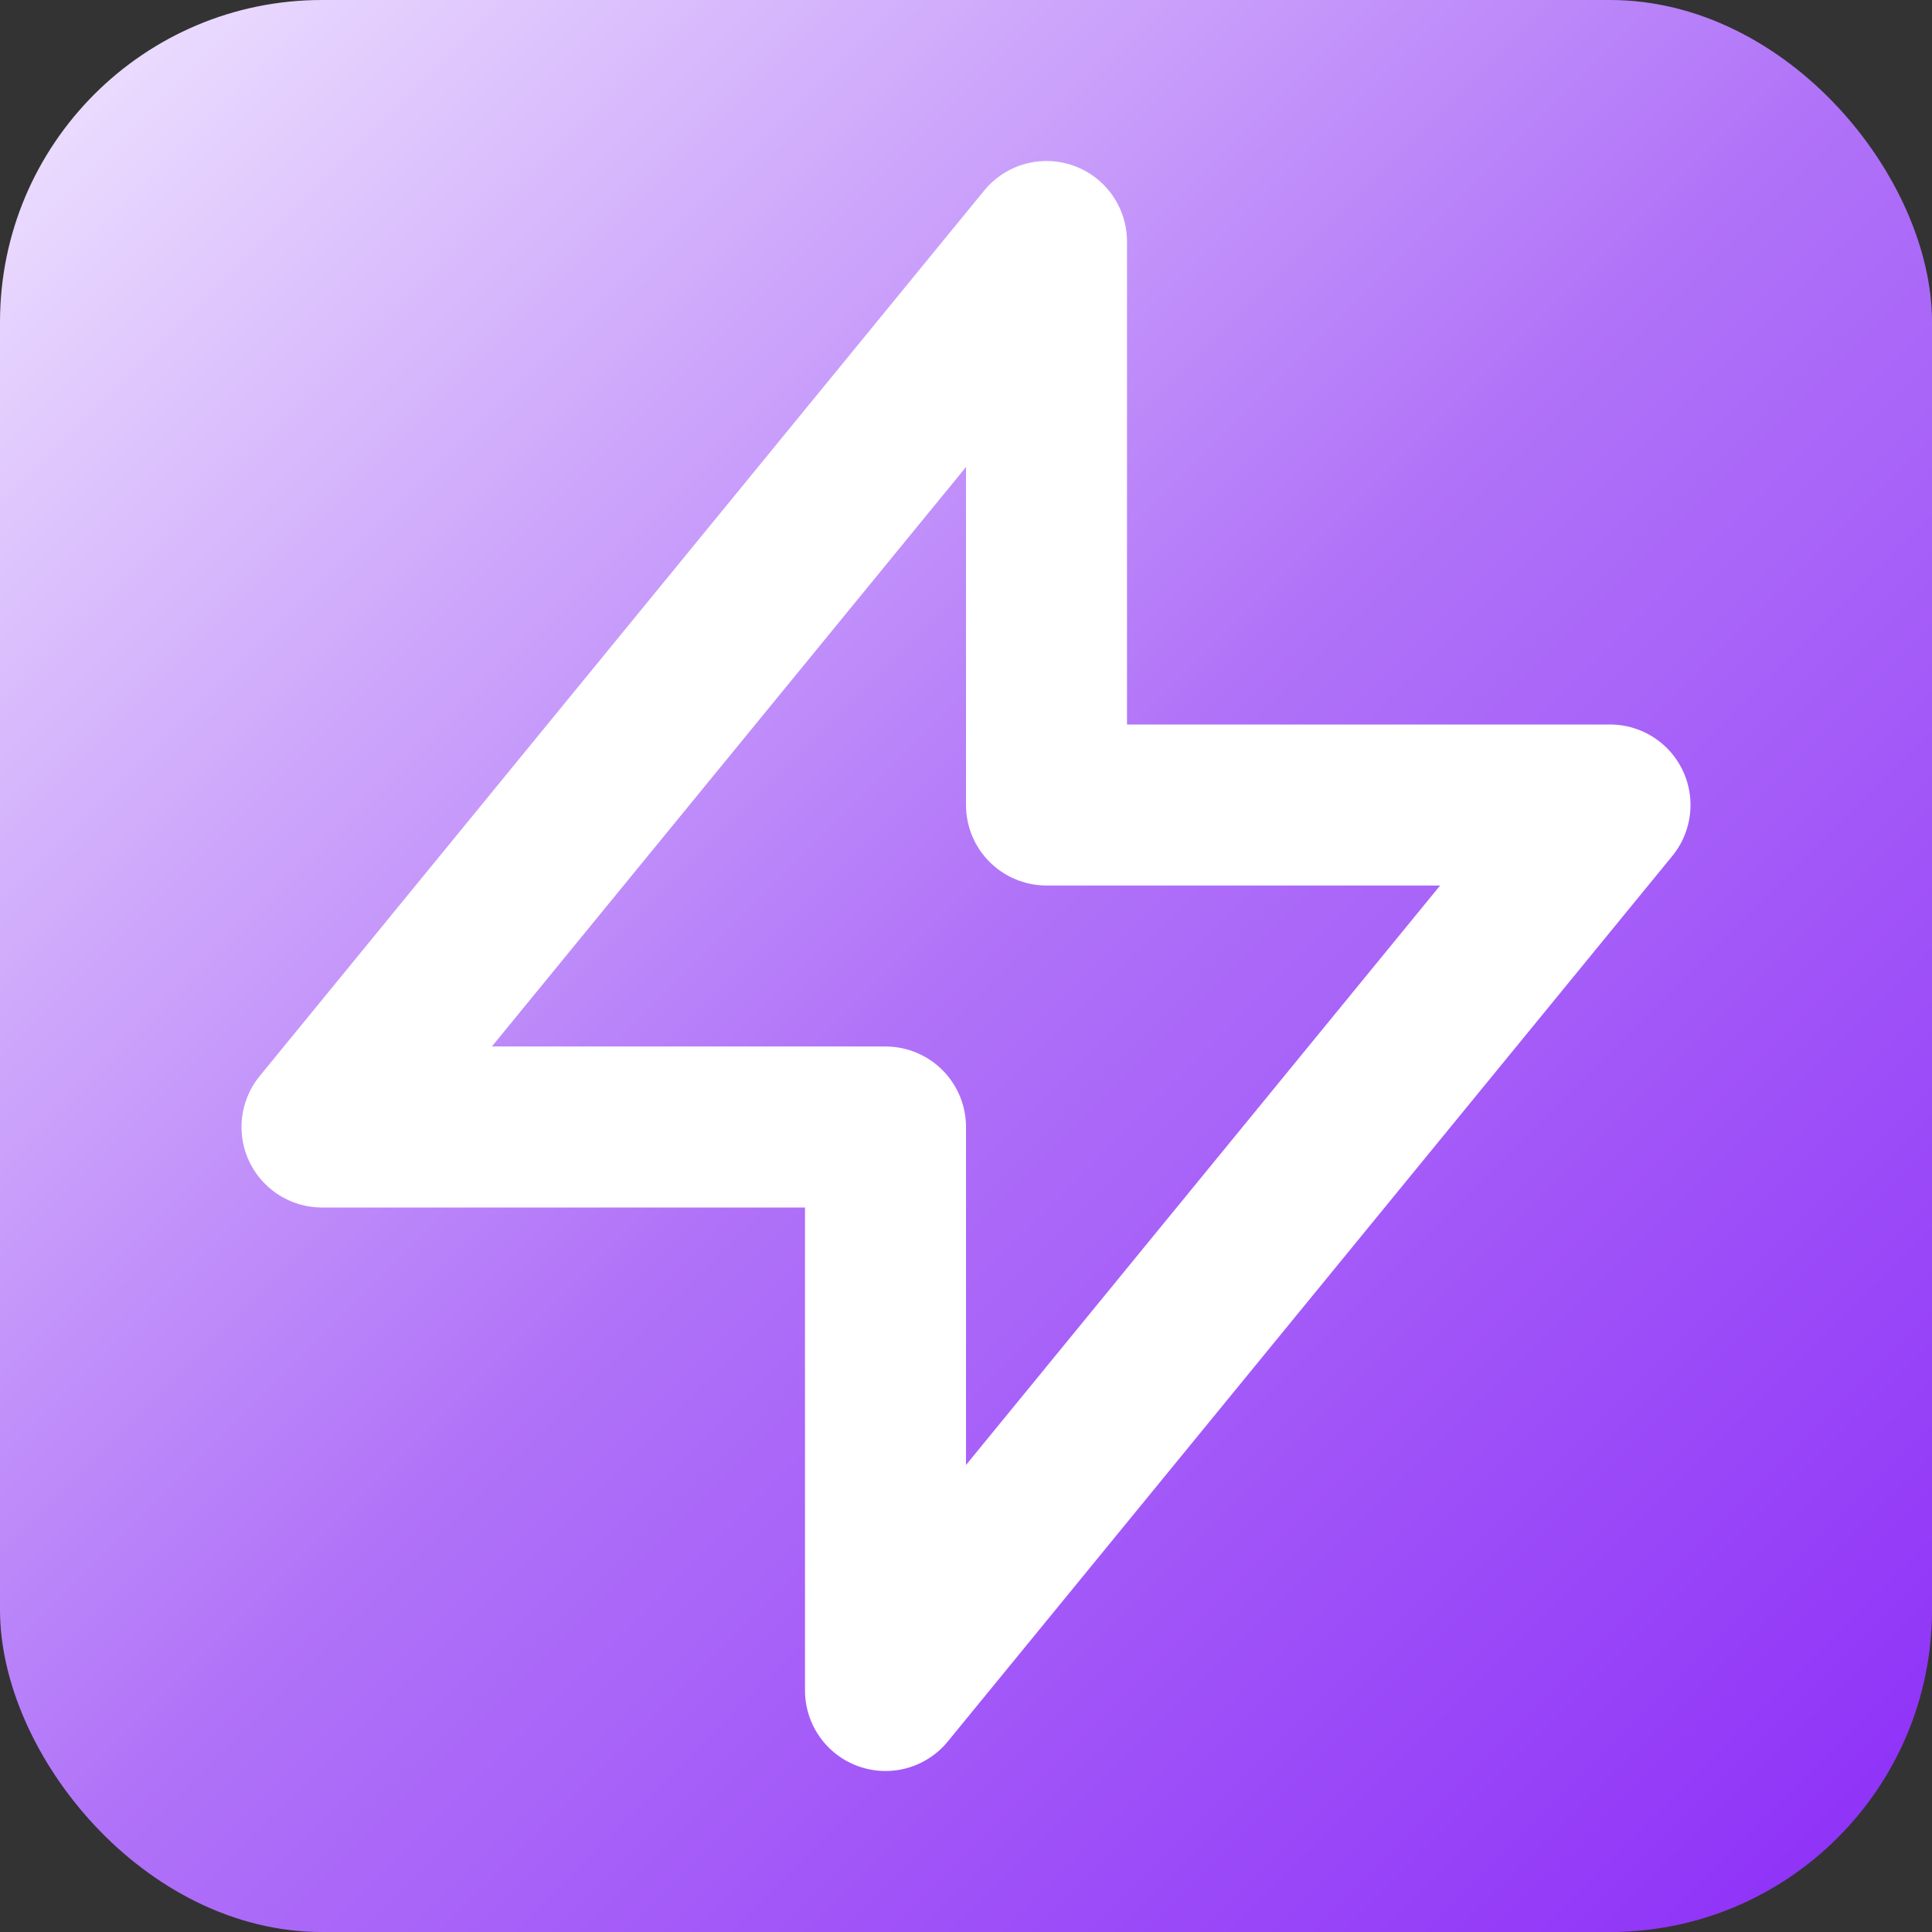
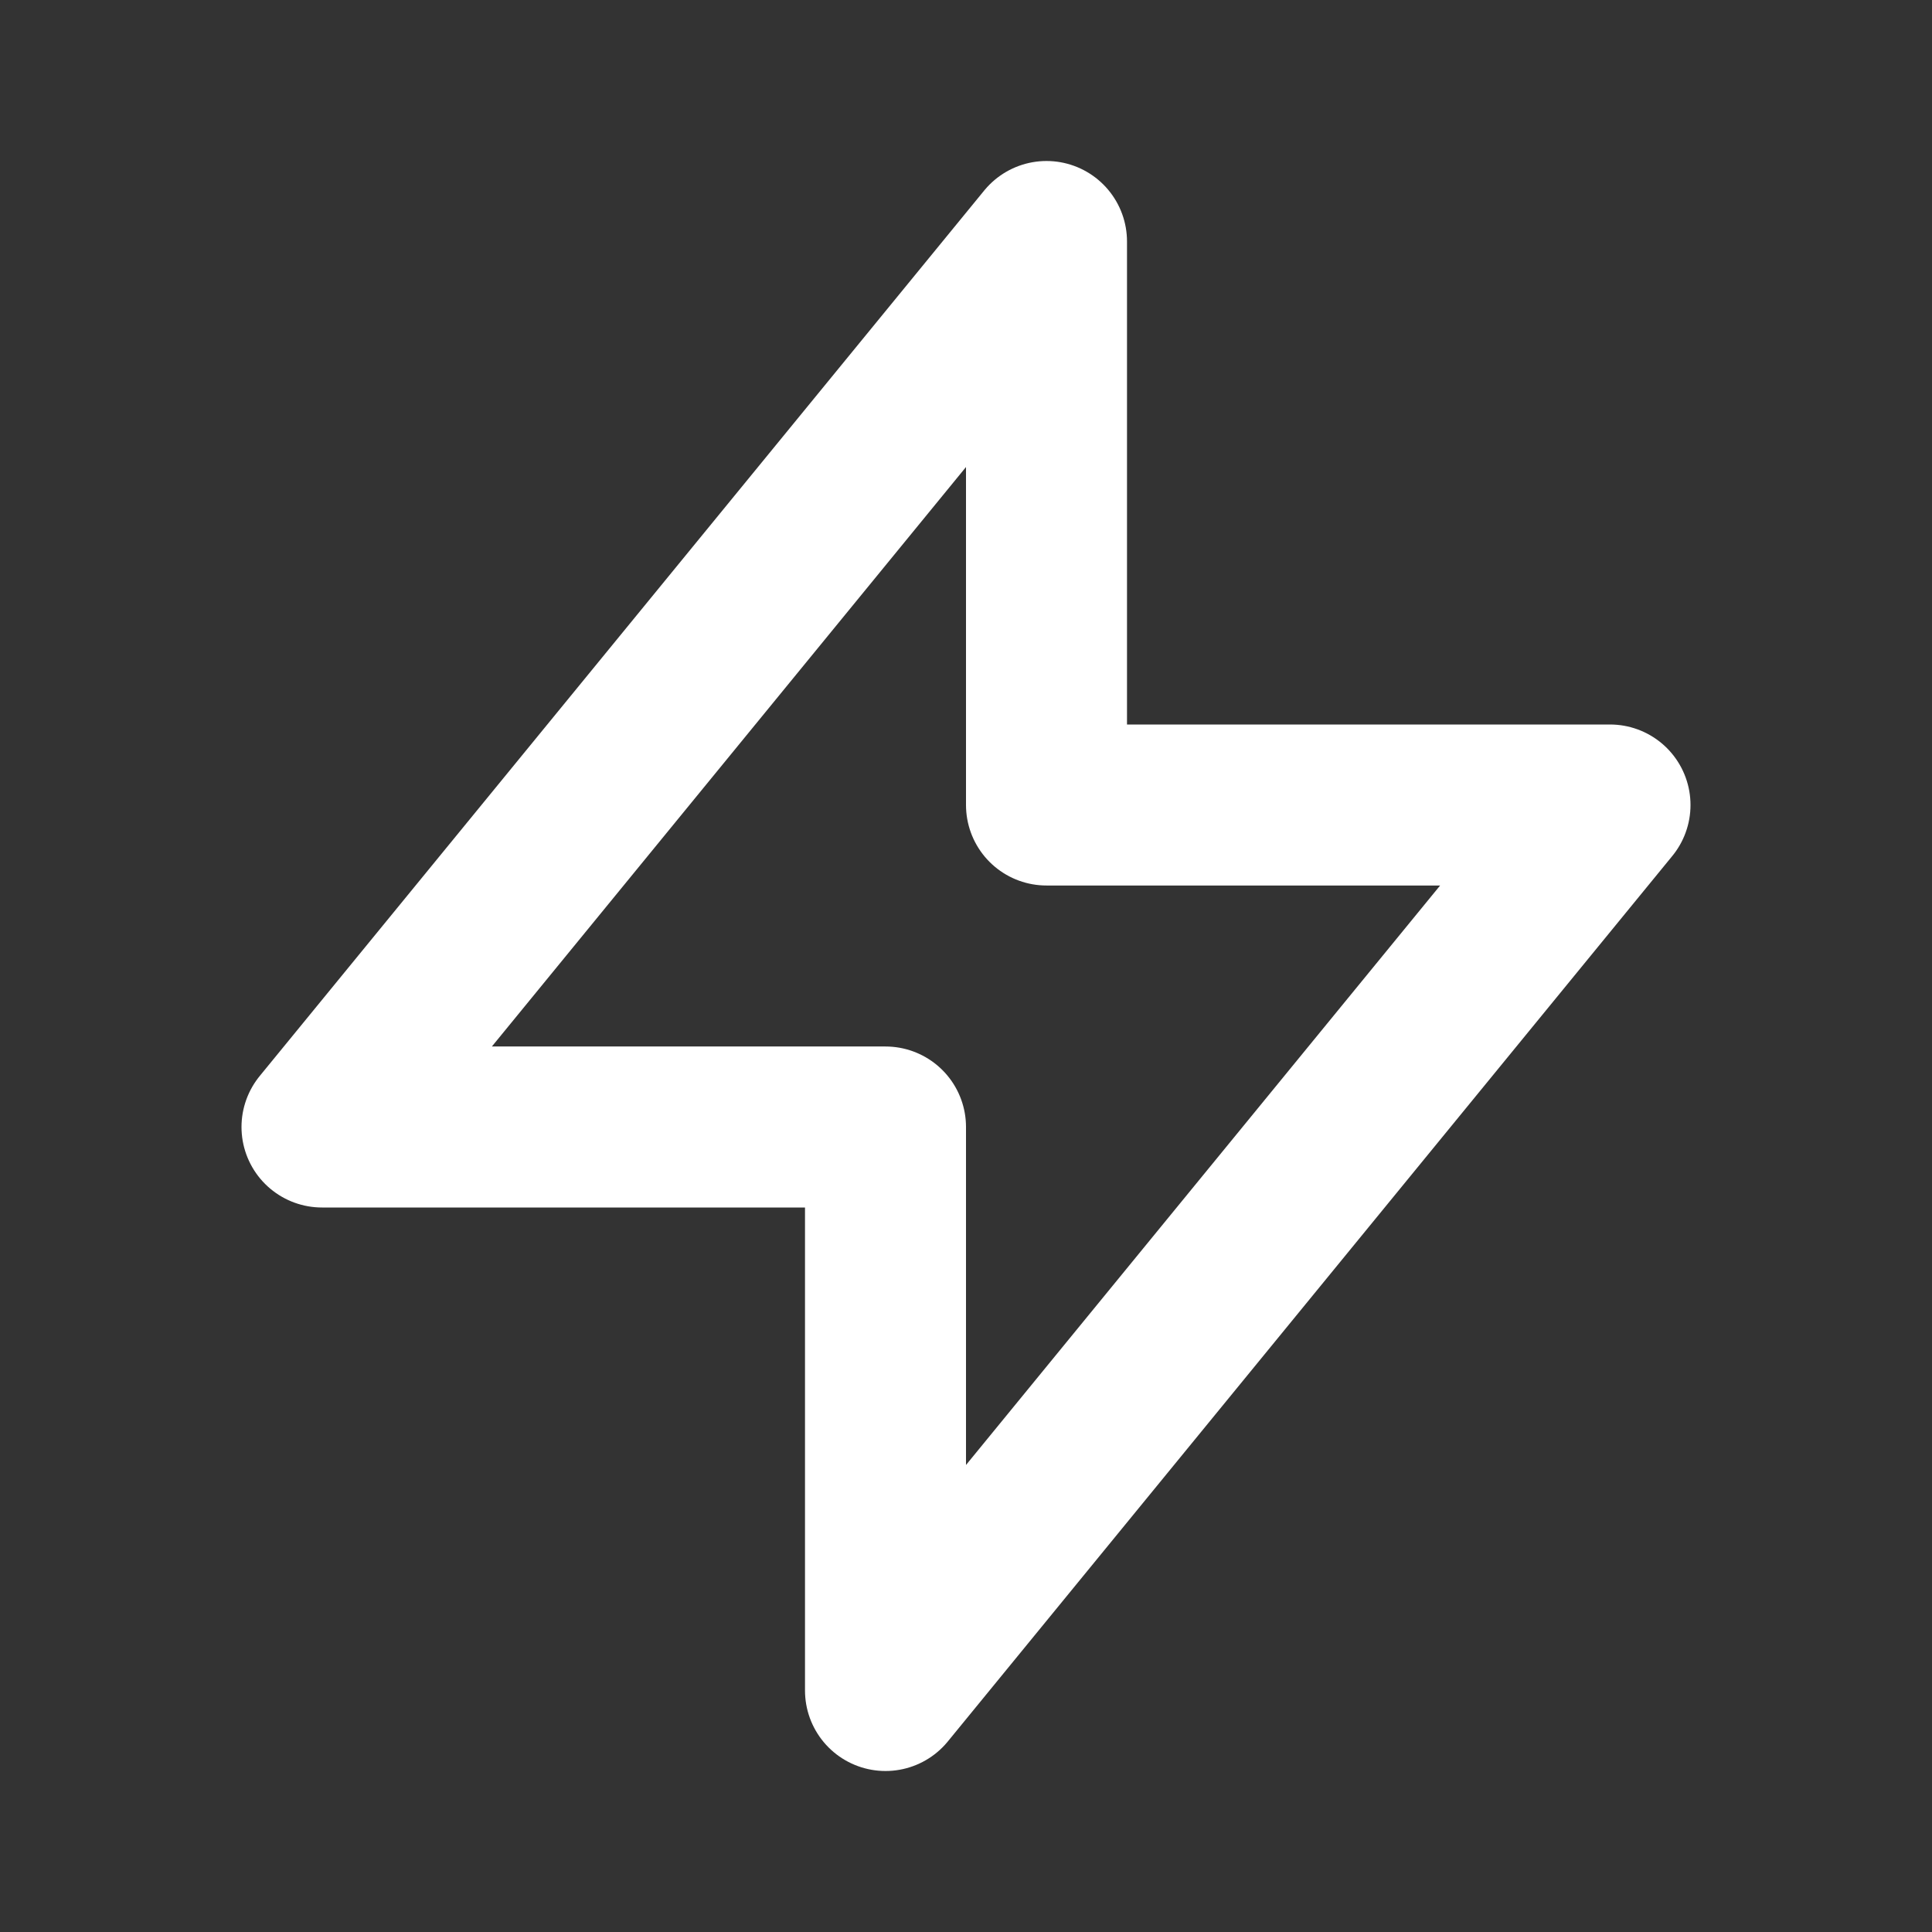
<svg xmlns="http://www.w3.org/2000/svg" width="32" height="32" viewBox="0 0 24 24" fill="none">
  <rect x="0" y="0" width="24" height="24" fill="#333333" stroke="none" />
  <defs>
    <linearGradient id="gradient" x1="0%" y1="0%" x2="100%" y2="100%">
      <stop offset="0%" style="stop-color:#F1E7FF" />
      <stop offset="50%" style="stop-color:#B072F8" />
      <stop offset="100%" style="stop-color:#8C2DF8" />
    </linearGradient>
  </defs>
-   <rect width="24" height="24" rx="4" fill="url(#gradient)" />
  <path d="M13 10V3L4 14h7v7l9-11h-7z" stroke="white" stroke-width="2" stroke-linecap="round" stroke-linejoin="round" />
</svg>